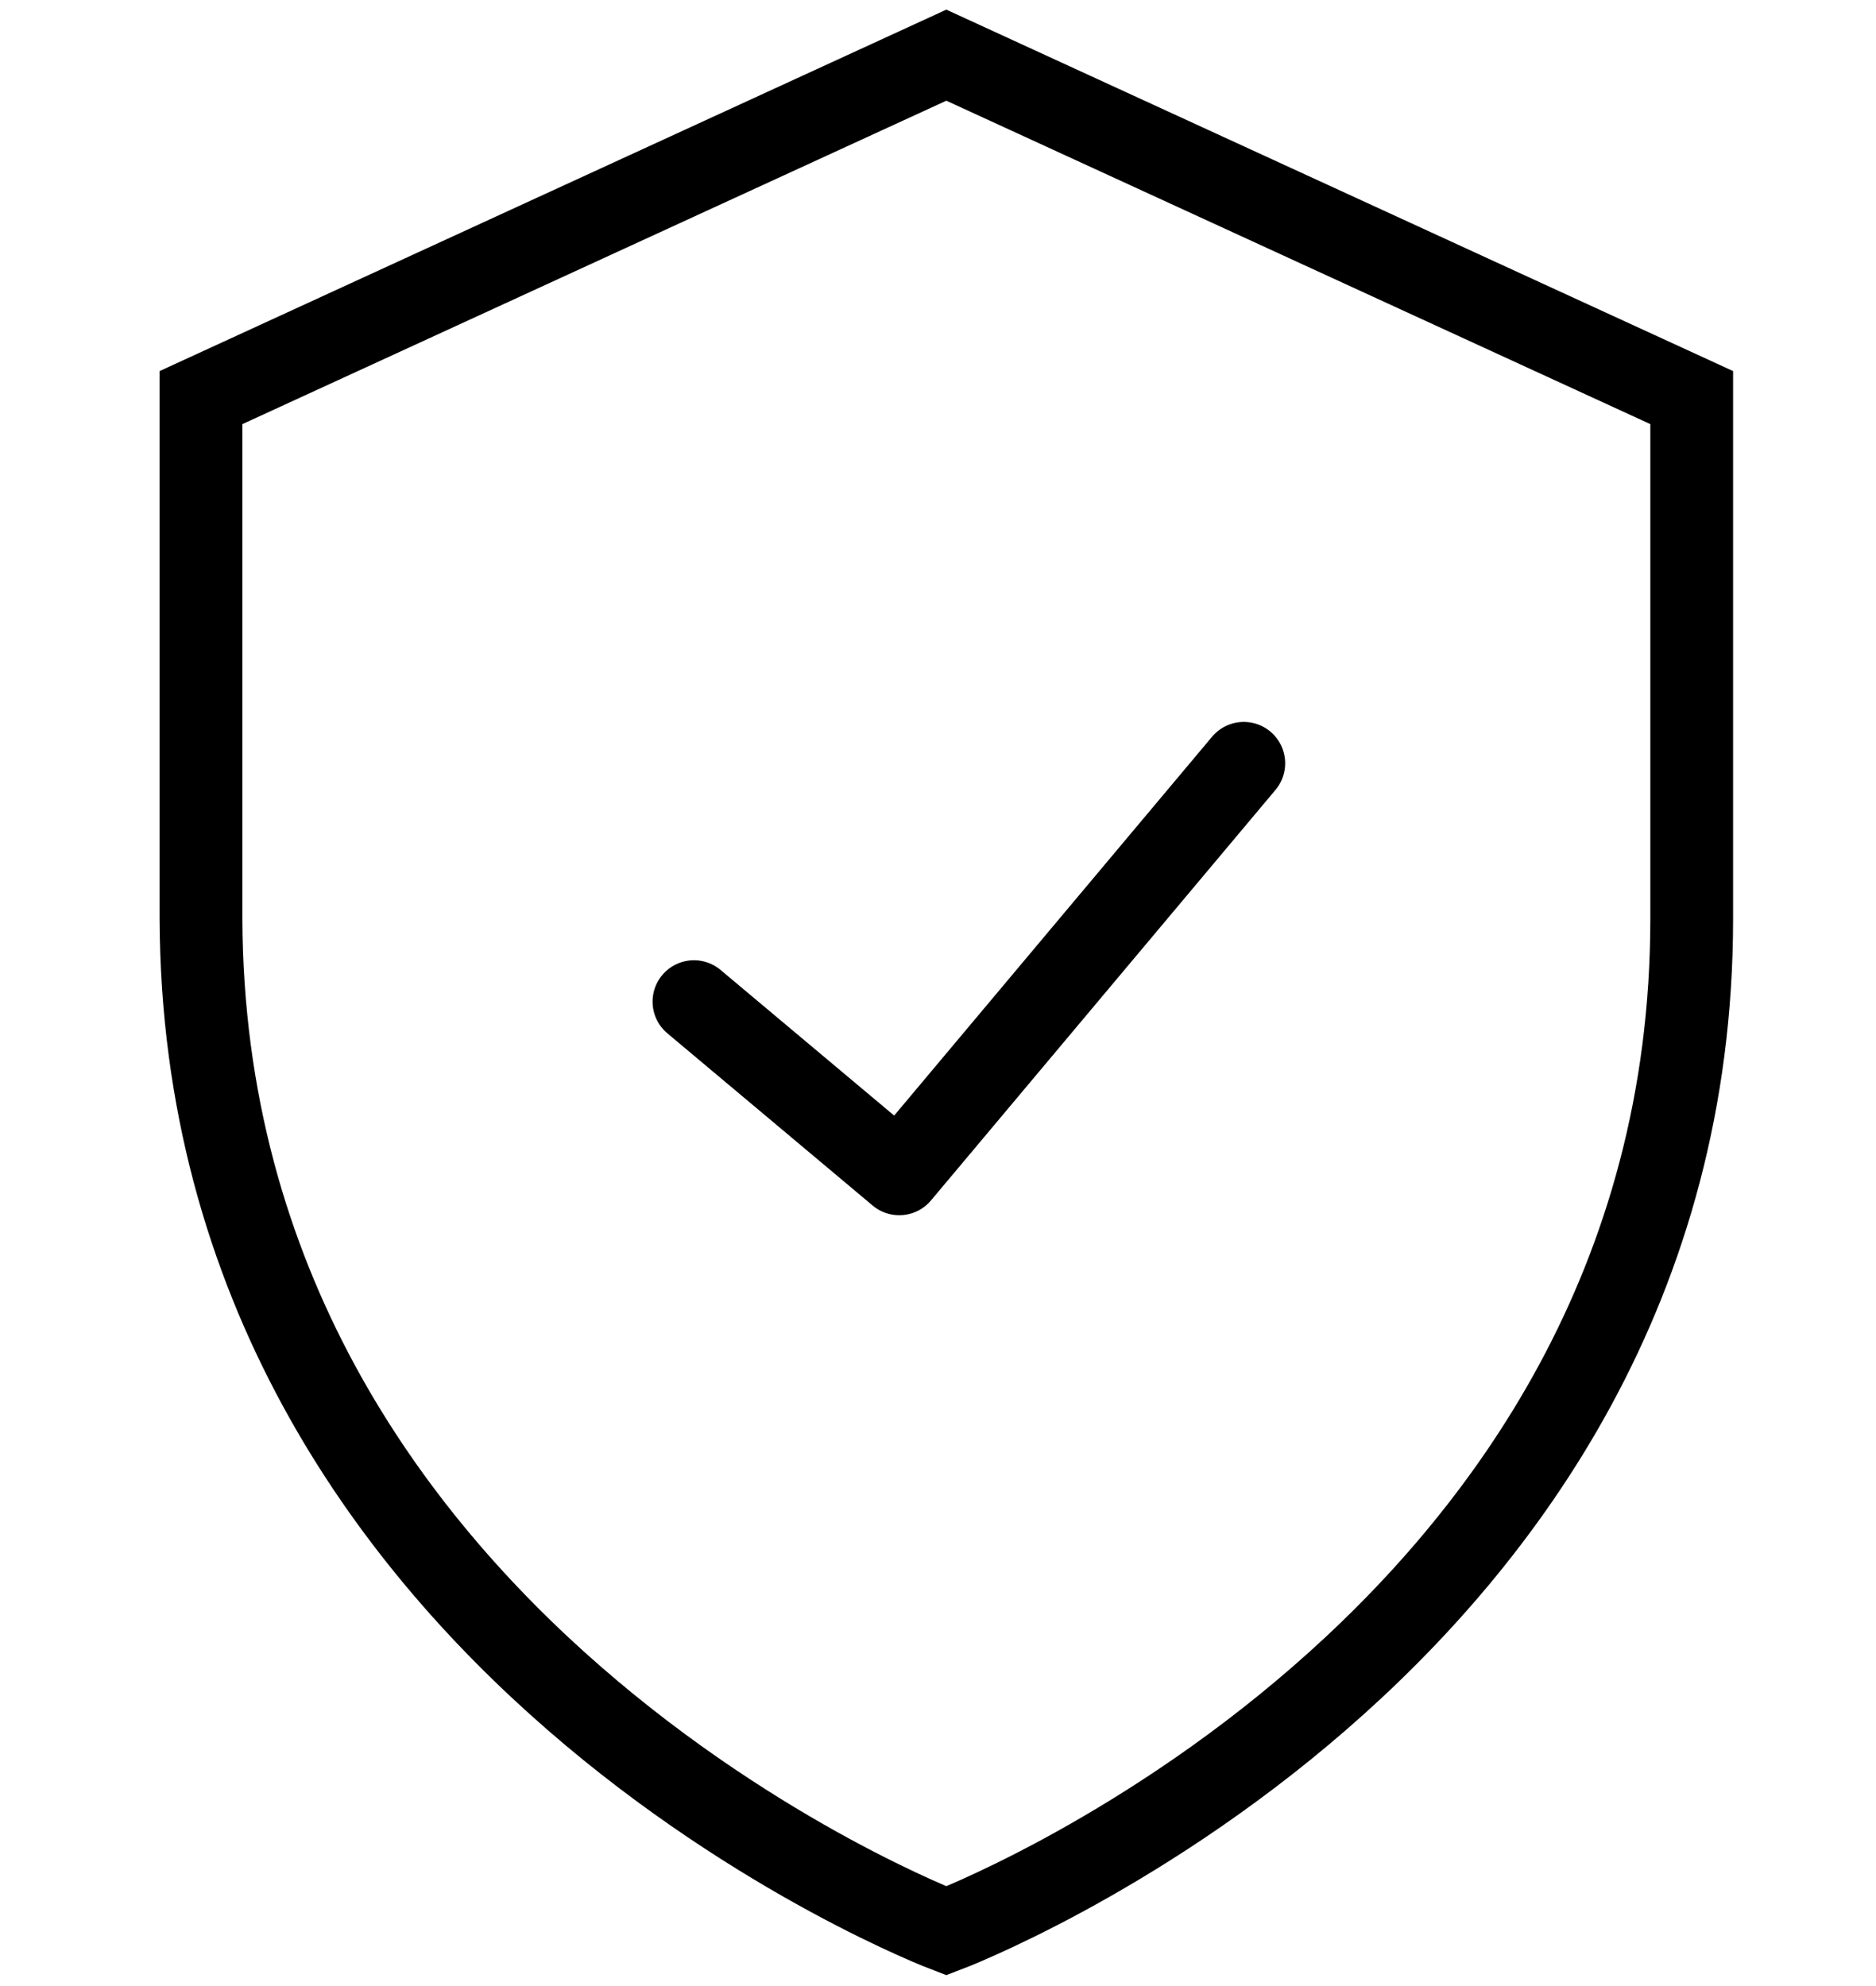
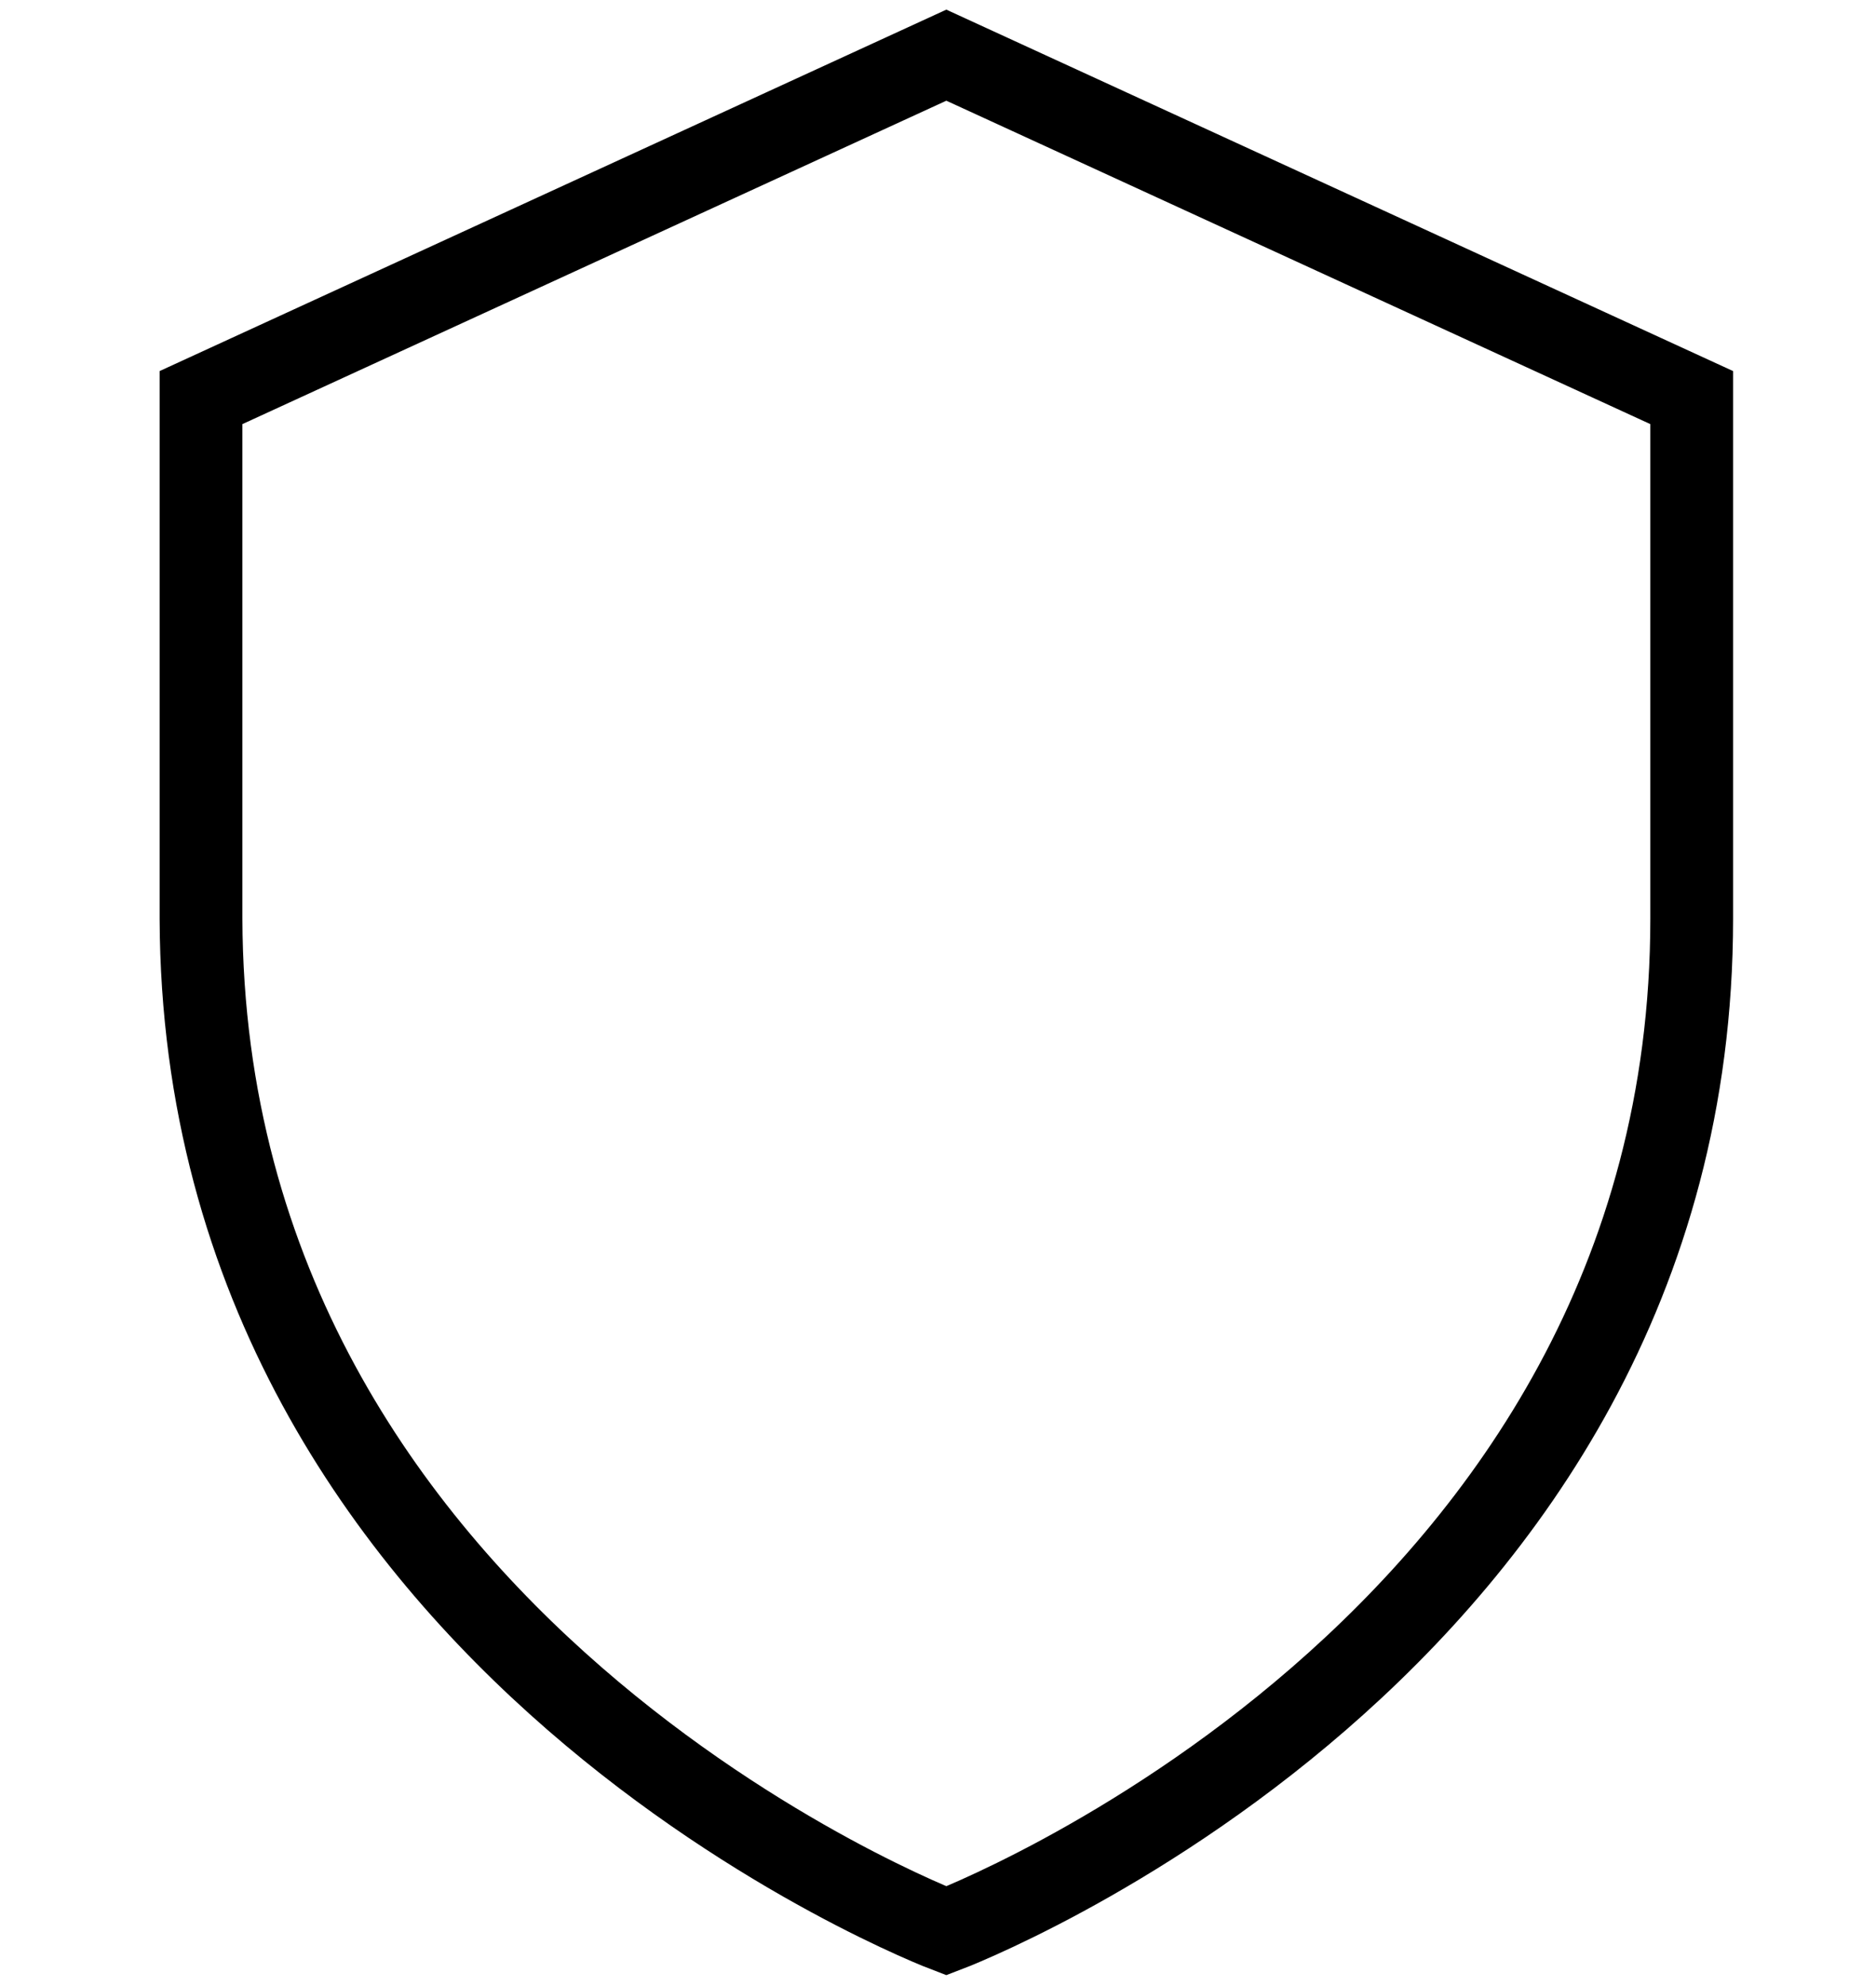
<svg xmlns="http://www.w3.org/2000/svg" fill="none" viewBox="0 0 34 36" height="36" width="34">
  <path stroke-linecap="round" stroke-width="1.5" stroke="black" d="M30.66 16.654C30.66 29.889 17.151 35 17.151 35C17.151 35 3.688 29.889 3.643 16.654V7.207L17.151 1L30.66 7.207V16.654Z" />
-   <path stroke-linejoin="round" stroke-linecap="round" stroke-width="1.5" stroke="black" d="M22.542 13.836L19.42 17.557L16.298 21.278L12.577 18.156" />
</svg>